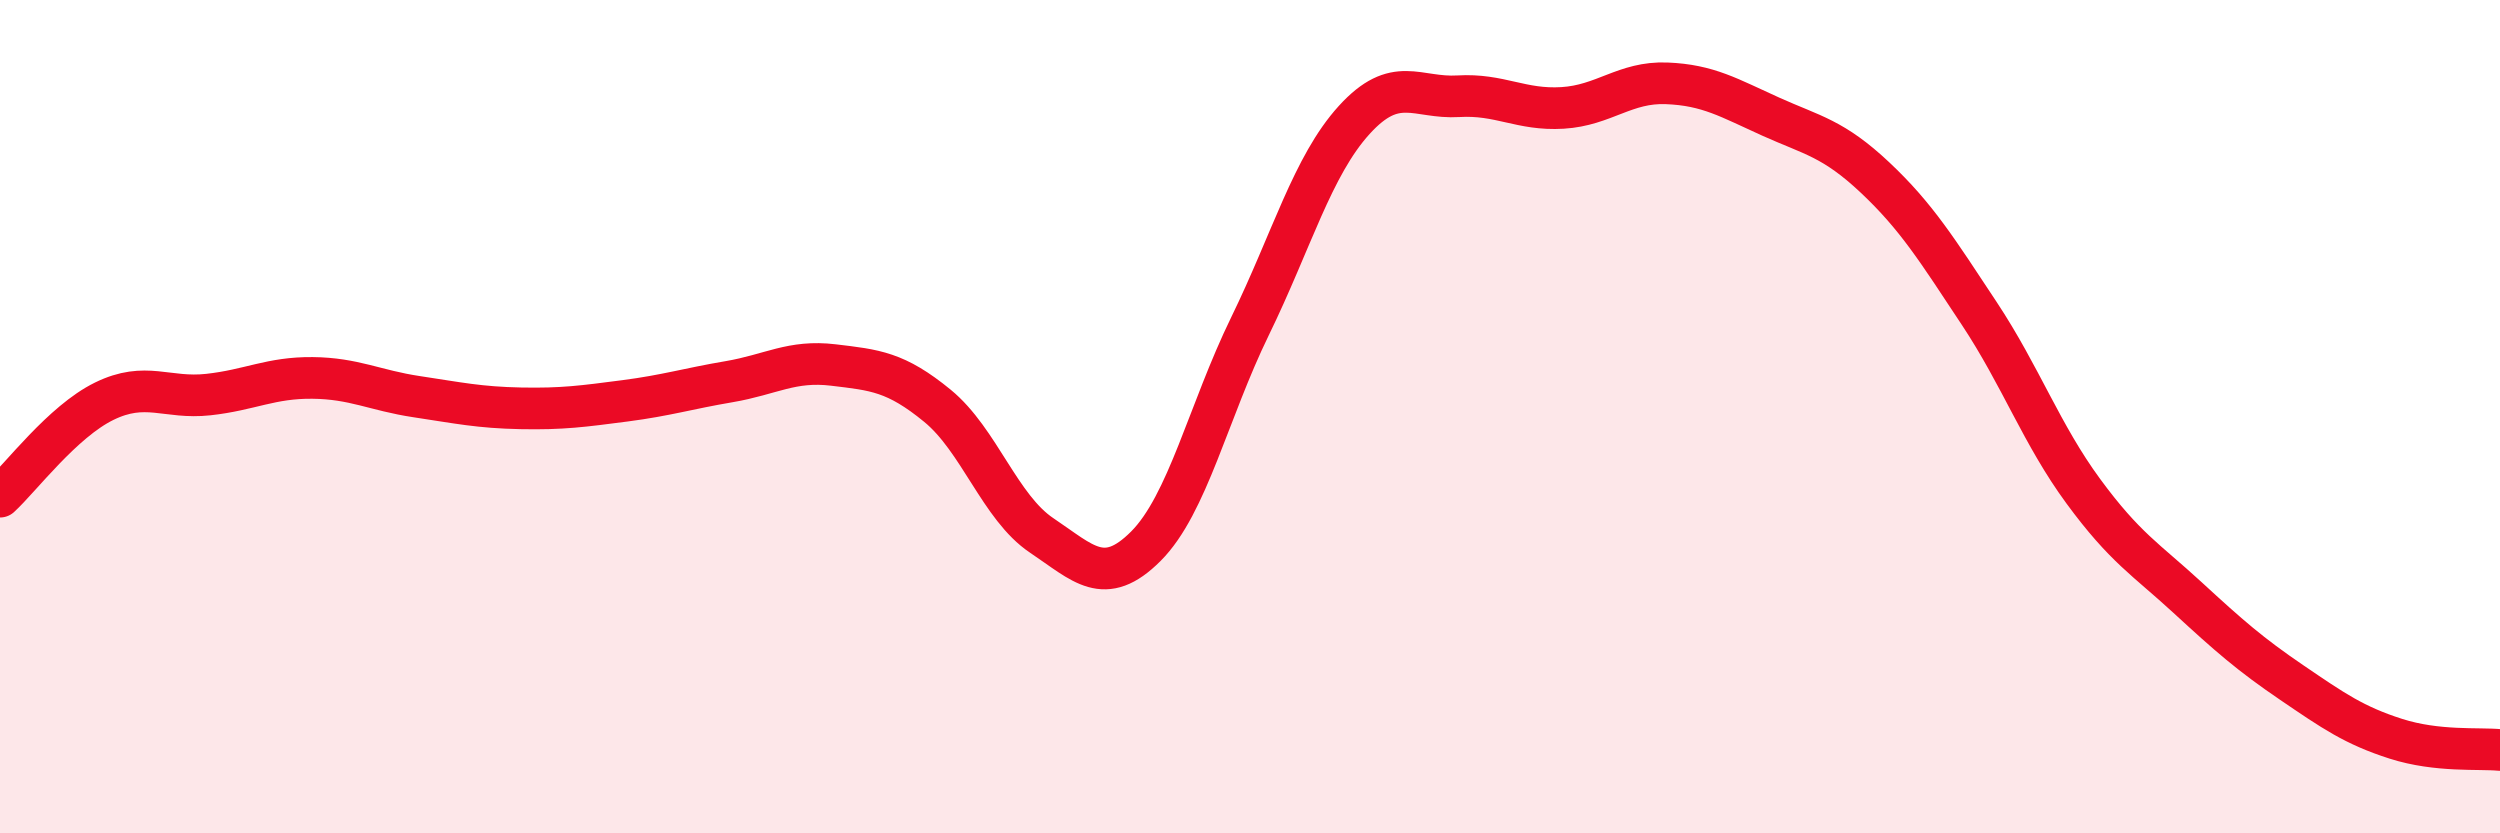
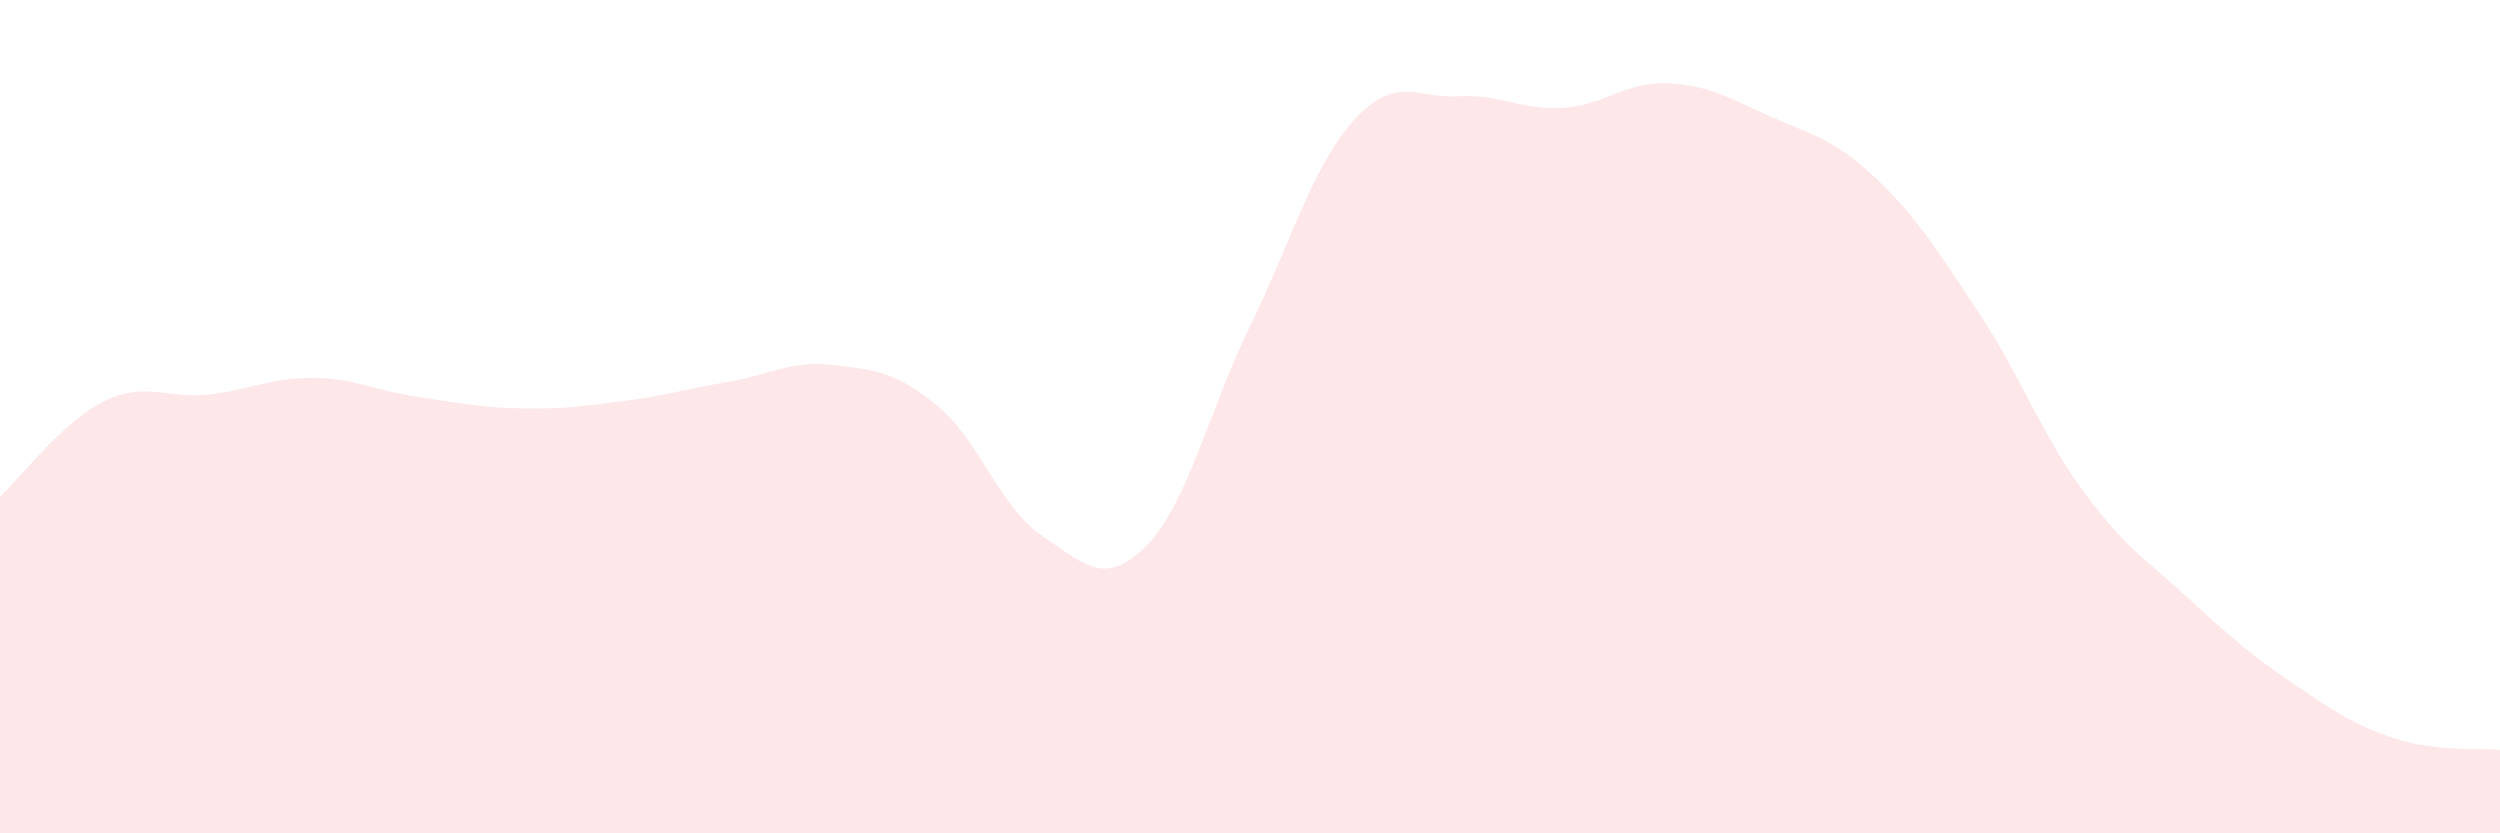
<svg xmlns="http://www.w3.org/2000/svg" width="60" height="20" viewBox="0 0 60 20">
  <path d="M 0,11.92 C 0.5,11.46 1.5,10.12 2.5,9.63 C 3.5,9.14 4,9.58 5,9.47 C 6,9.36 6.5,9.06 7.5,9.07 C 8.5,9.08 9,9.37 10,9.52 C 11,9.67 11.5,9.78 12.5,9.8 C 13.5,9.82 14,9.75 15,9.62 C 16,9.49 16.5,9.33 17.5,9.16 C 18.5,8.99 19,8.64 20,8.76 C 21,8.88 21.5,8.92 22.5,9.74 C 23.5,10.56 24,12.18 25,12.85 C 26,13.52 26.5,14.11 27.5,13.11 C 28.5,12.11 29,9.88 30,7.83 C 31,5.78 31.5,3.98 32.5,2.88 C 33.5,1.78 34,2.37 35,2.31 C 36,2.25 36.5,2.65 37.5,2.59 C 38.5,2.53 39,1.96 40,2 C 41,2.04 41.5,2.35 42.5,2.8 C 43.5,3.25 44,3.32 45,4.26 C 46,5.2 46.5,6.01 47.5,7.52 C 48.5,9.03 49,10.43 50,11.79 C 51,13.15 51.5,13.42 52.5,14.34 C 53.5,15.26 54,15.7 55,16.38 C 56,17.06 56.5,17.41 57.5,17.73 C 58.5,18.05 59.5,17.95 60,18L60 20L0 20Z" fill="#EB0A25" opacity="0.1" stroke-linecap="round" stroke-linejoin="round" />
-   <path d="M 0,11.92 C 0.5,11.46 1.5,10.12 2.5,9.63 C 3.5,9.14 4,9.58 5,9.47 C 6,9.36 6.5,9.06 7.5,9.07 C 8.5,9.08 9,9.37 10,9.52 C 11,9.67 11.5,9.78 12.5,9.8 C 13.5,9.82 14,9.75 15,9.62 C 16,9.49 16.5,9.33 17.5,9.16 C 18.5,8.99 19,8.64 20,8.76 C 21,8.88 21.5,8.92 22.5,9.74 C 23.5,10.56 24,12.18 25,12.85 C 26,13.52 26.5,14.11 27.5,13.11 C 28.5,12.11 29,9.88 30,7.83 C 31,5.78 31.5,3.98 32.5,2.88 C 33.5,1.78 34,2.37 35,2.31 C 36,2.25 36.5,2.65 37.5,2.59 C 38.5,2.53 39,1.96 40,2 C 41,2.04 41.5,2.35 42.5,2.8 C 43.5,3.25 44,3.32 45,4.26 C 46,5.2 46.5,6.01 47.5,7.52 C 48.5,9.03 49,10.43 50,11.79 C 51,13.15 51.5,13.42 52.5,14.34 C 53.5,15.26 54,15.7 55,16.38 C 56,17.06 56.5,17.41 57.5,17.73 C 58.5,18.05 59.5,17.95 60,18" stroke="#EB0A25" stroke-width="1" fill="none" stroke-linecap="round" stroke-linejoin="round" />
</svg>